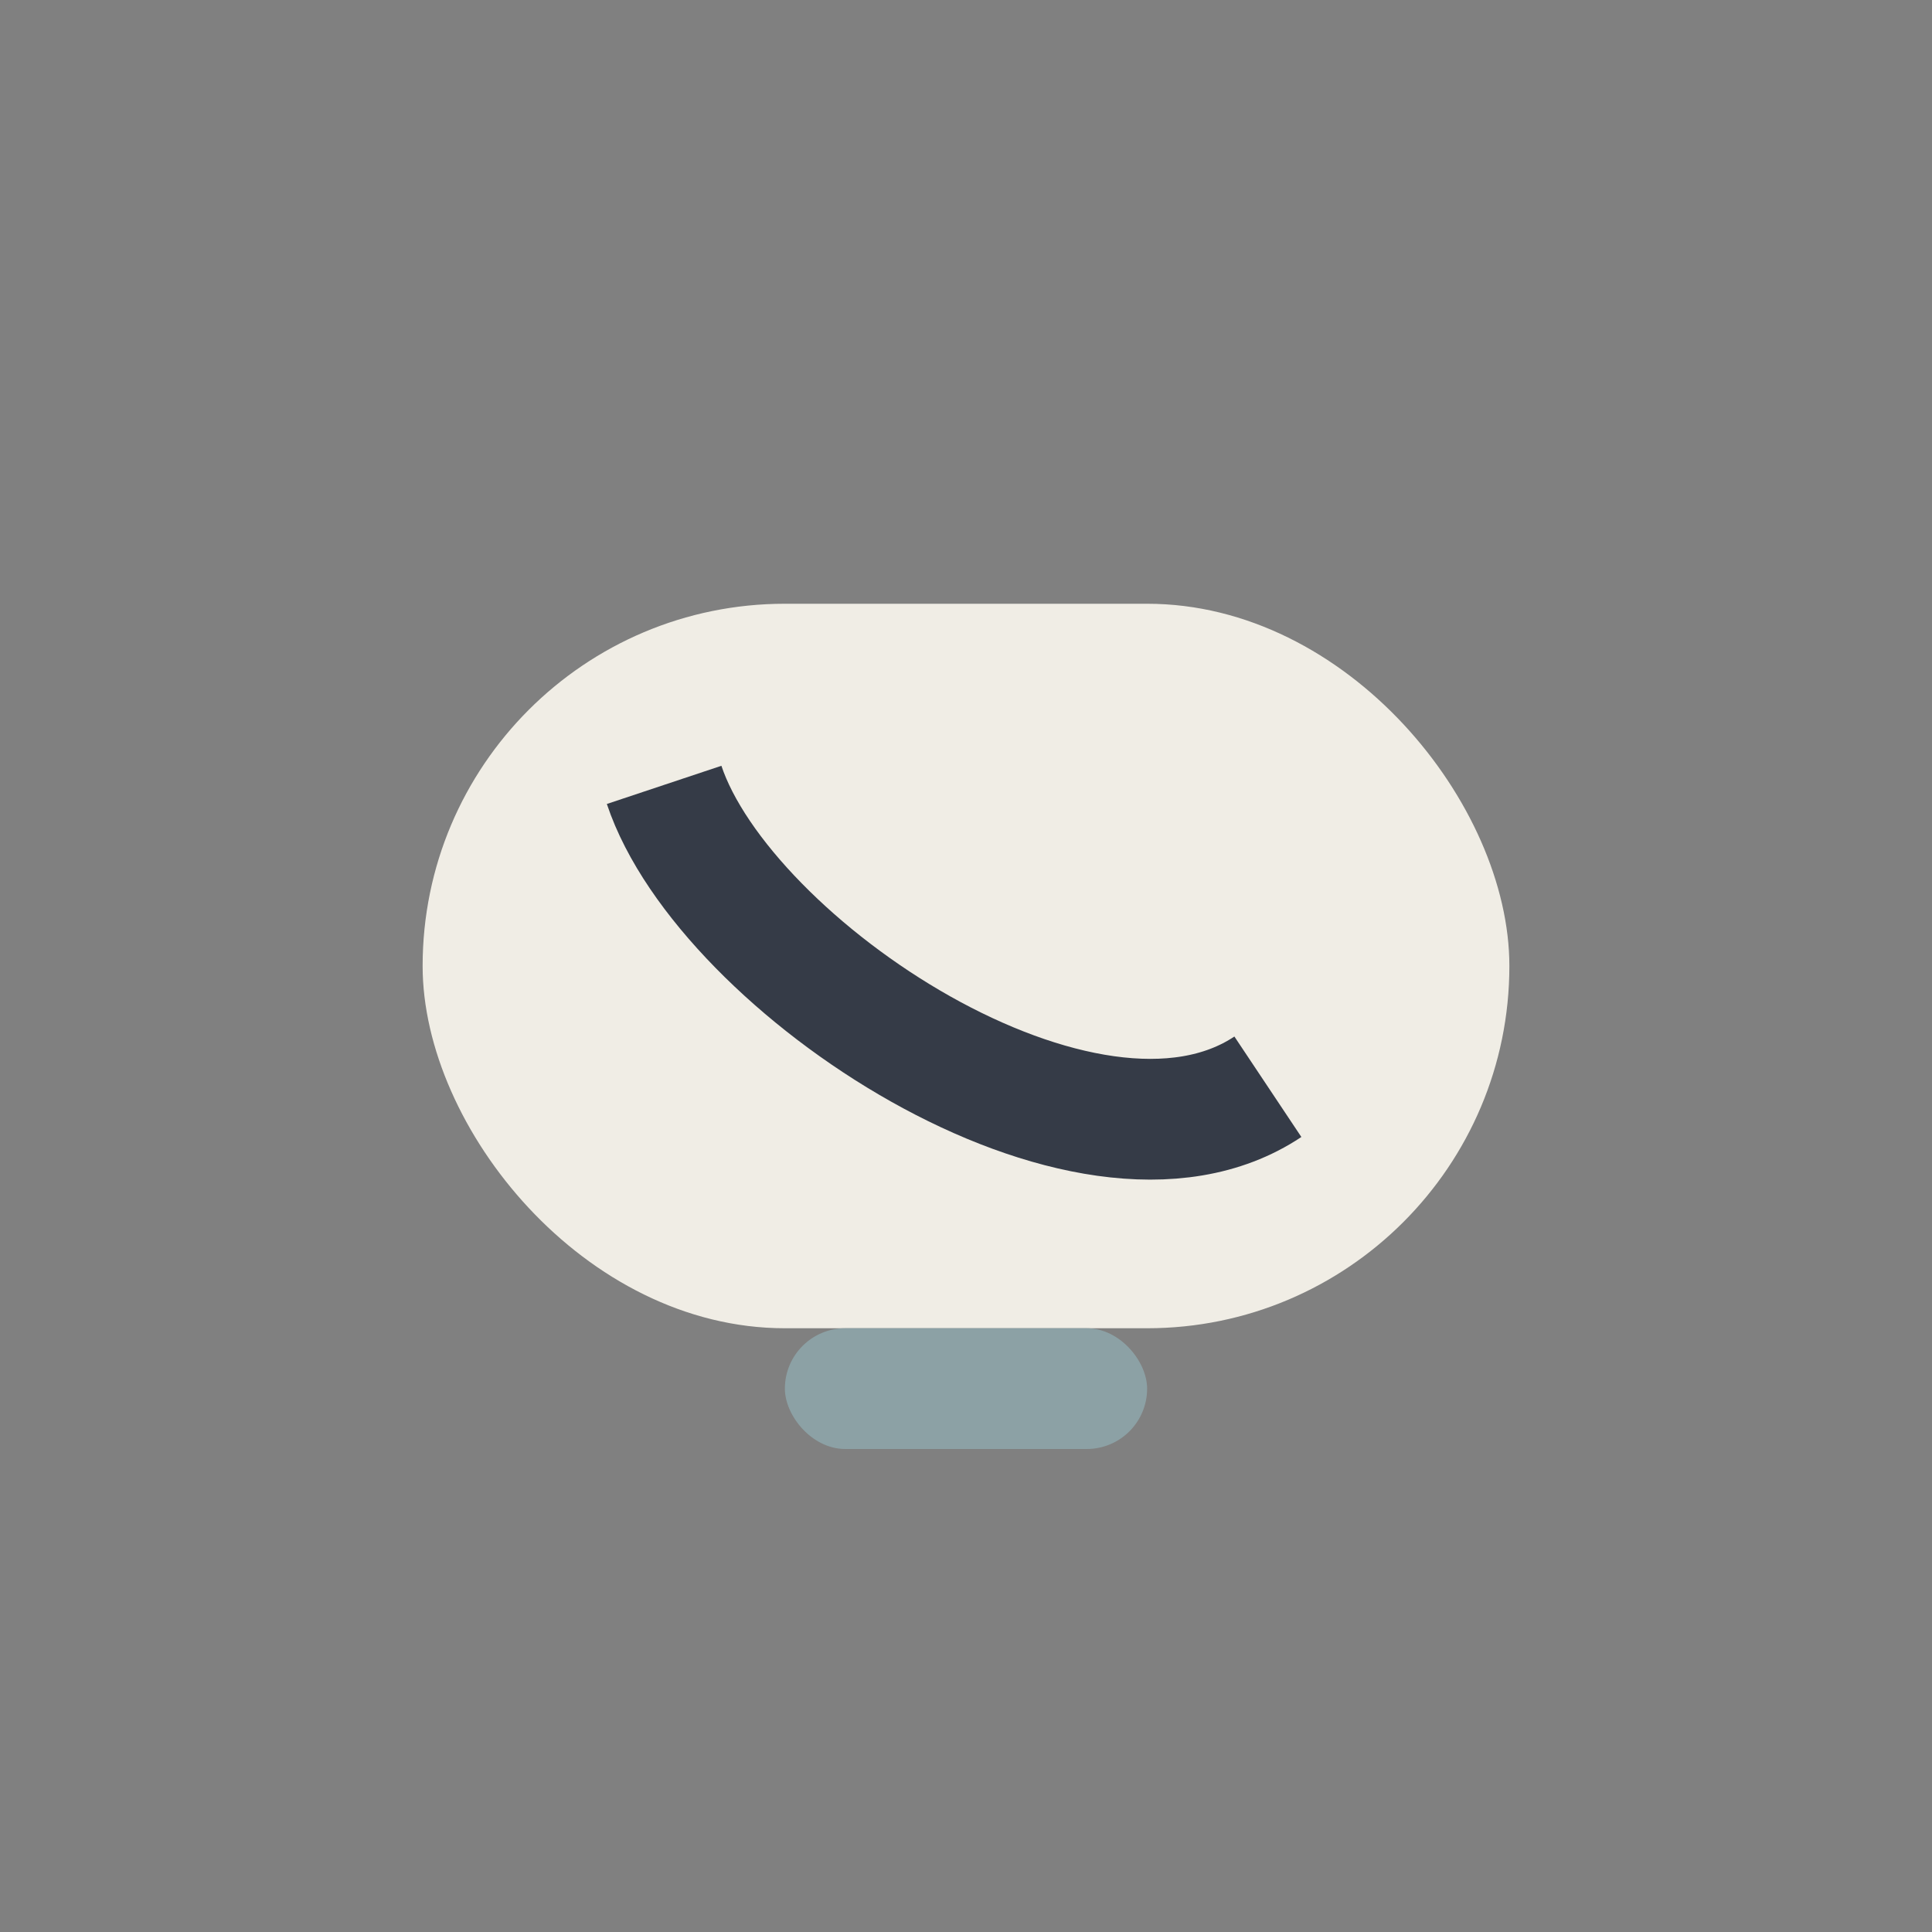
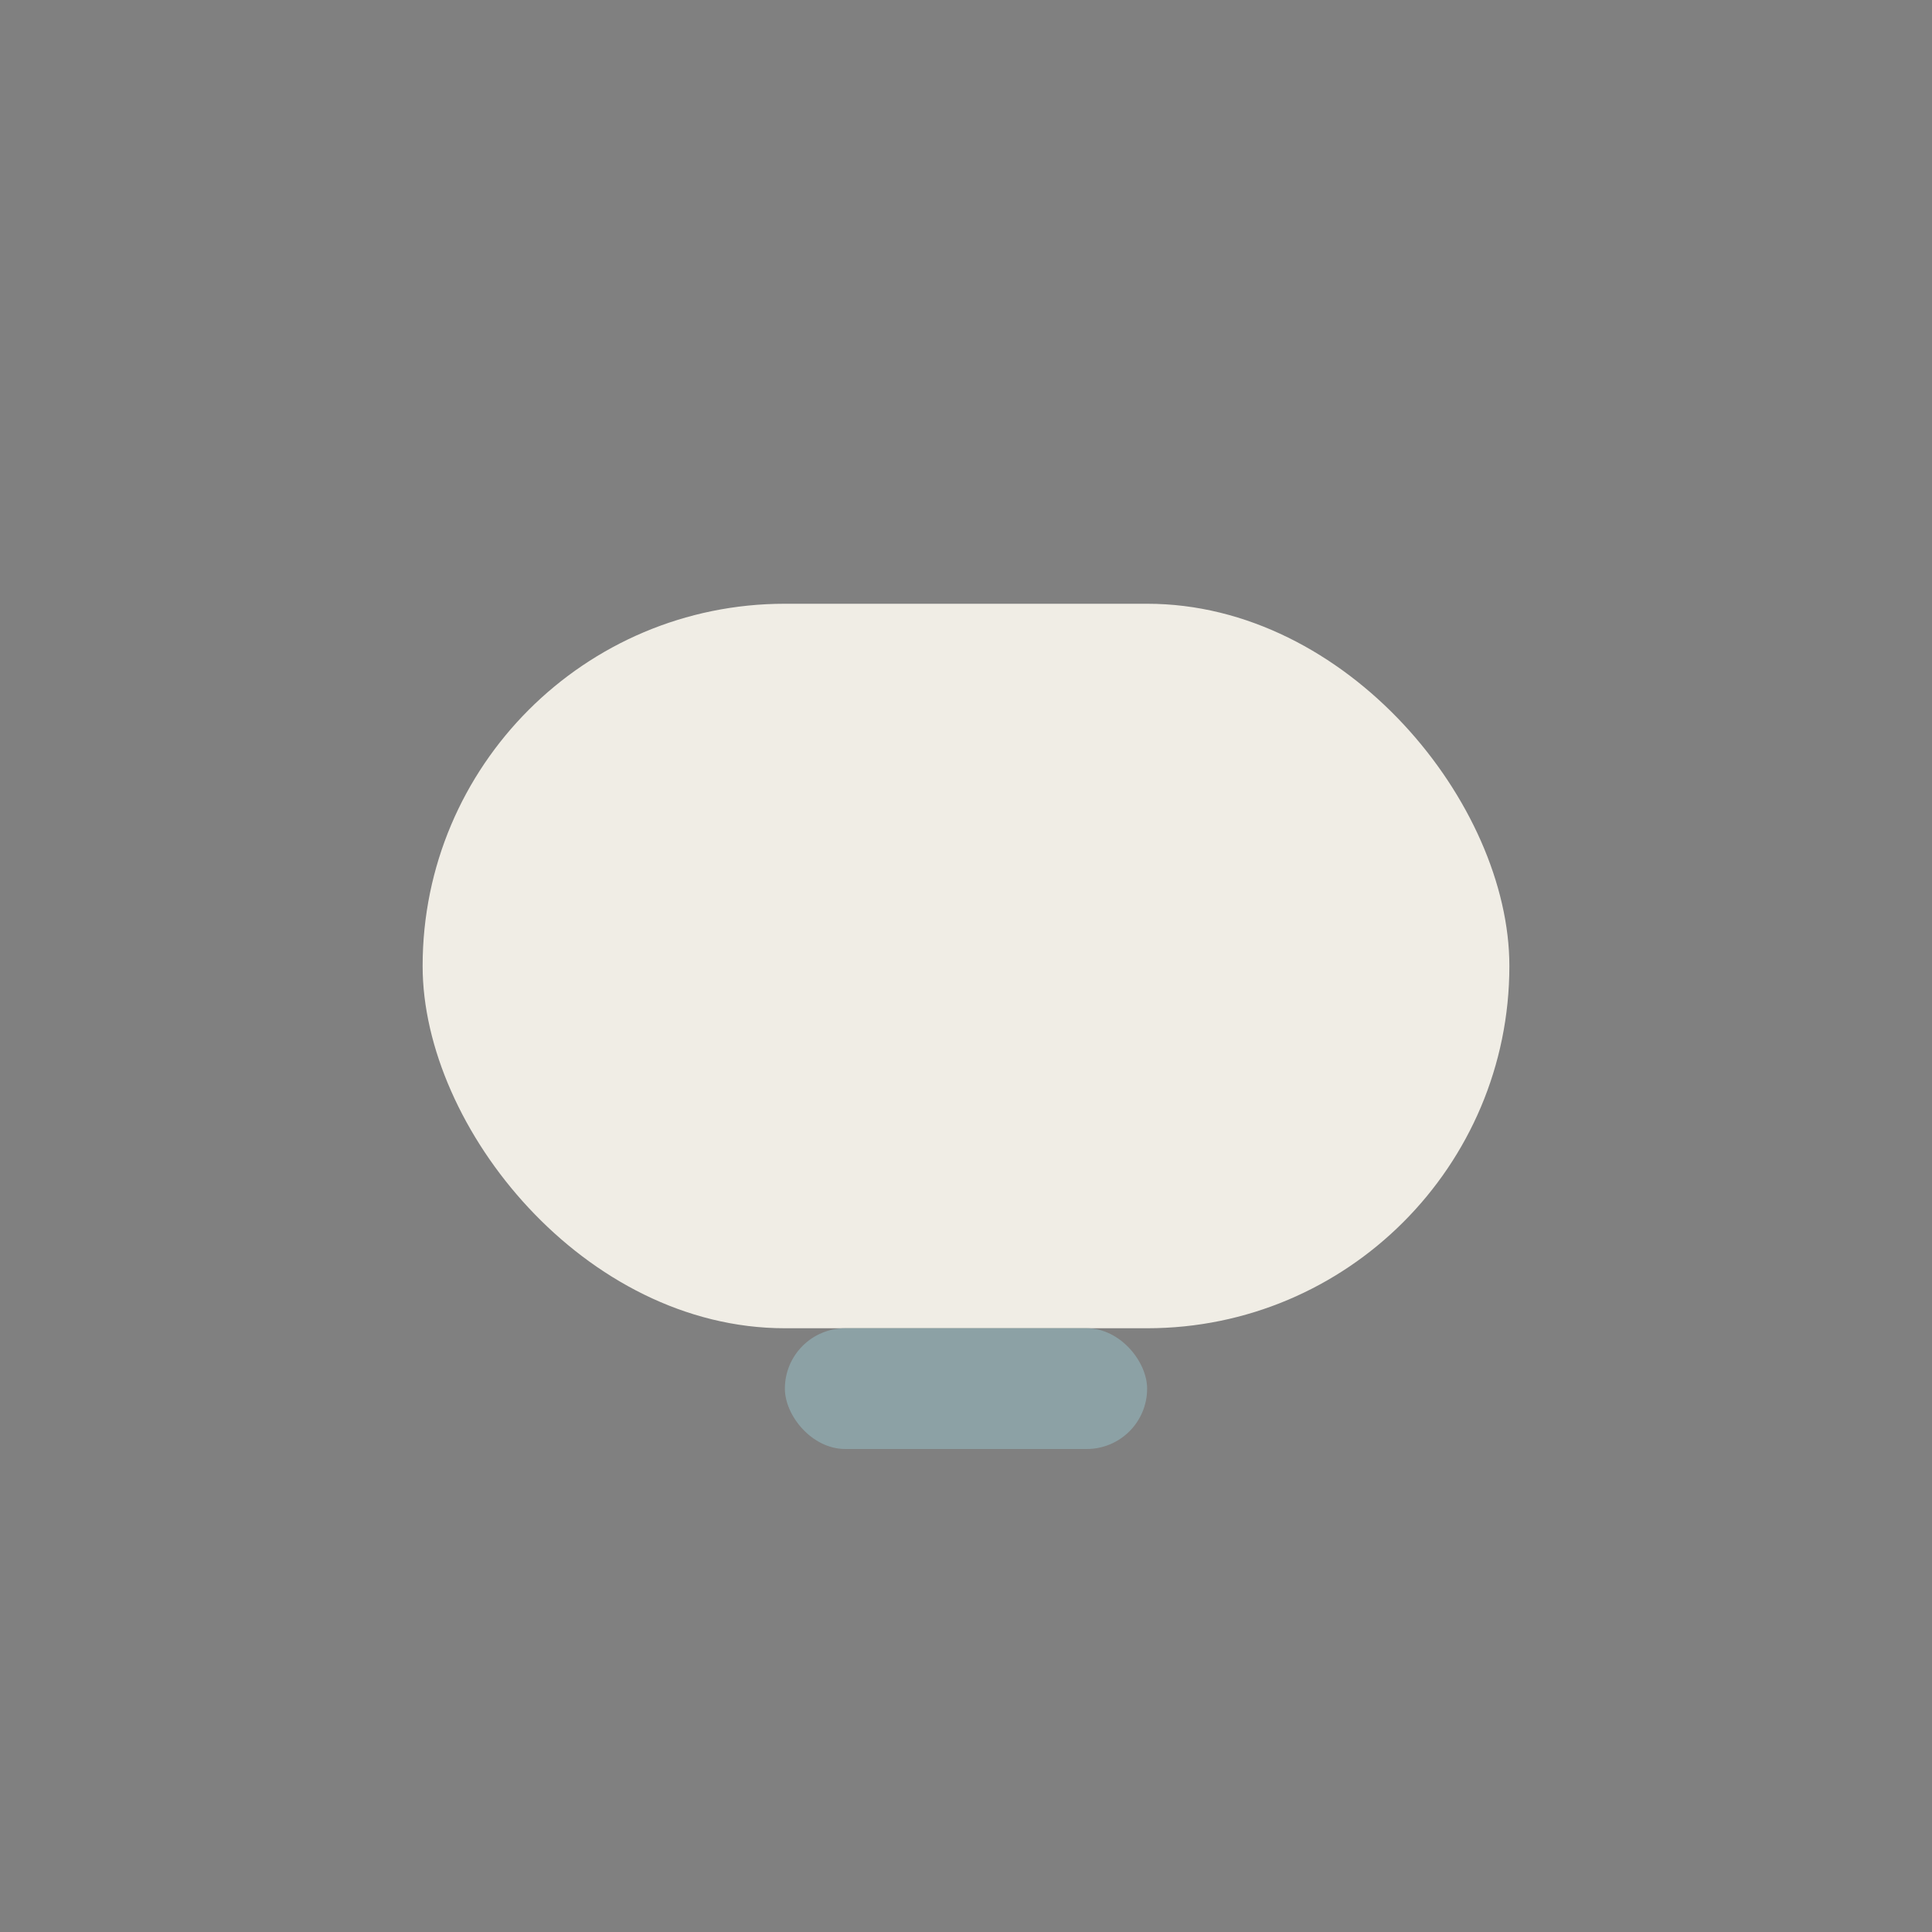
<svg xmlns="http://www.w3.org/2000/svg" width="32" height="32" viewBox="0 0 32 32">
  <rect x="0" y="0" width="32" height="32" fill="#808080" stroke="none" />
  <rect x="7" y="10" width="18" height="12" rx="6" fill="#F0EDE5" />
-   <path d="M11 13c1 3 7 7 10 5" stroke="#353B47" stroke-width="2" fill="none" />
  <rect x="13" y="22" width="6" height="2" rx="1" fill="#8CA1A5" />
</svg>